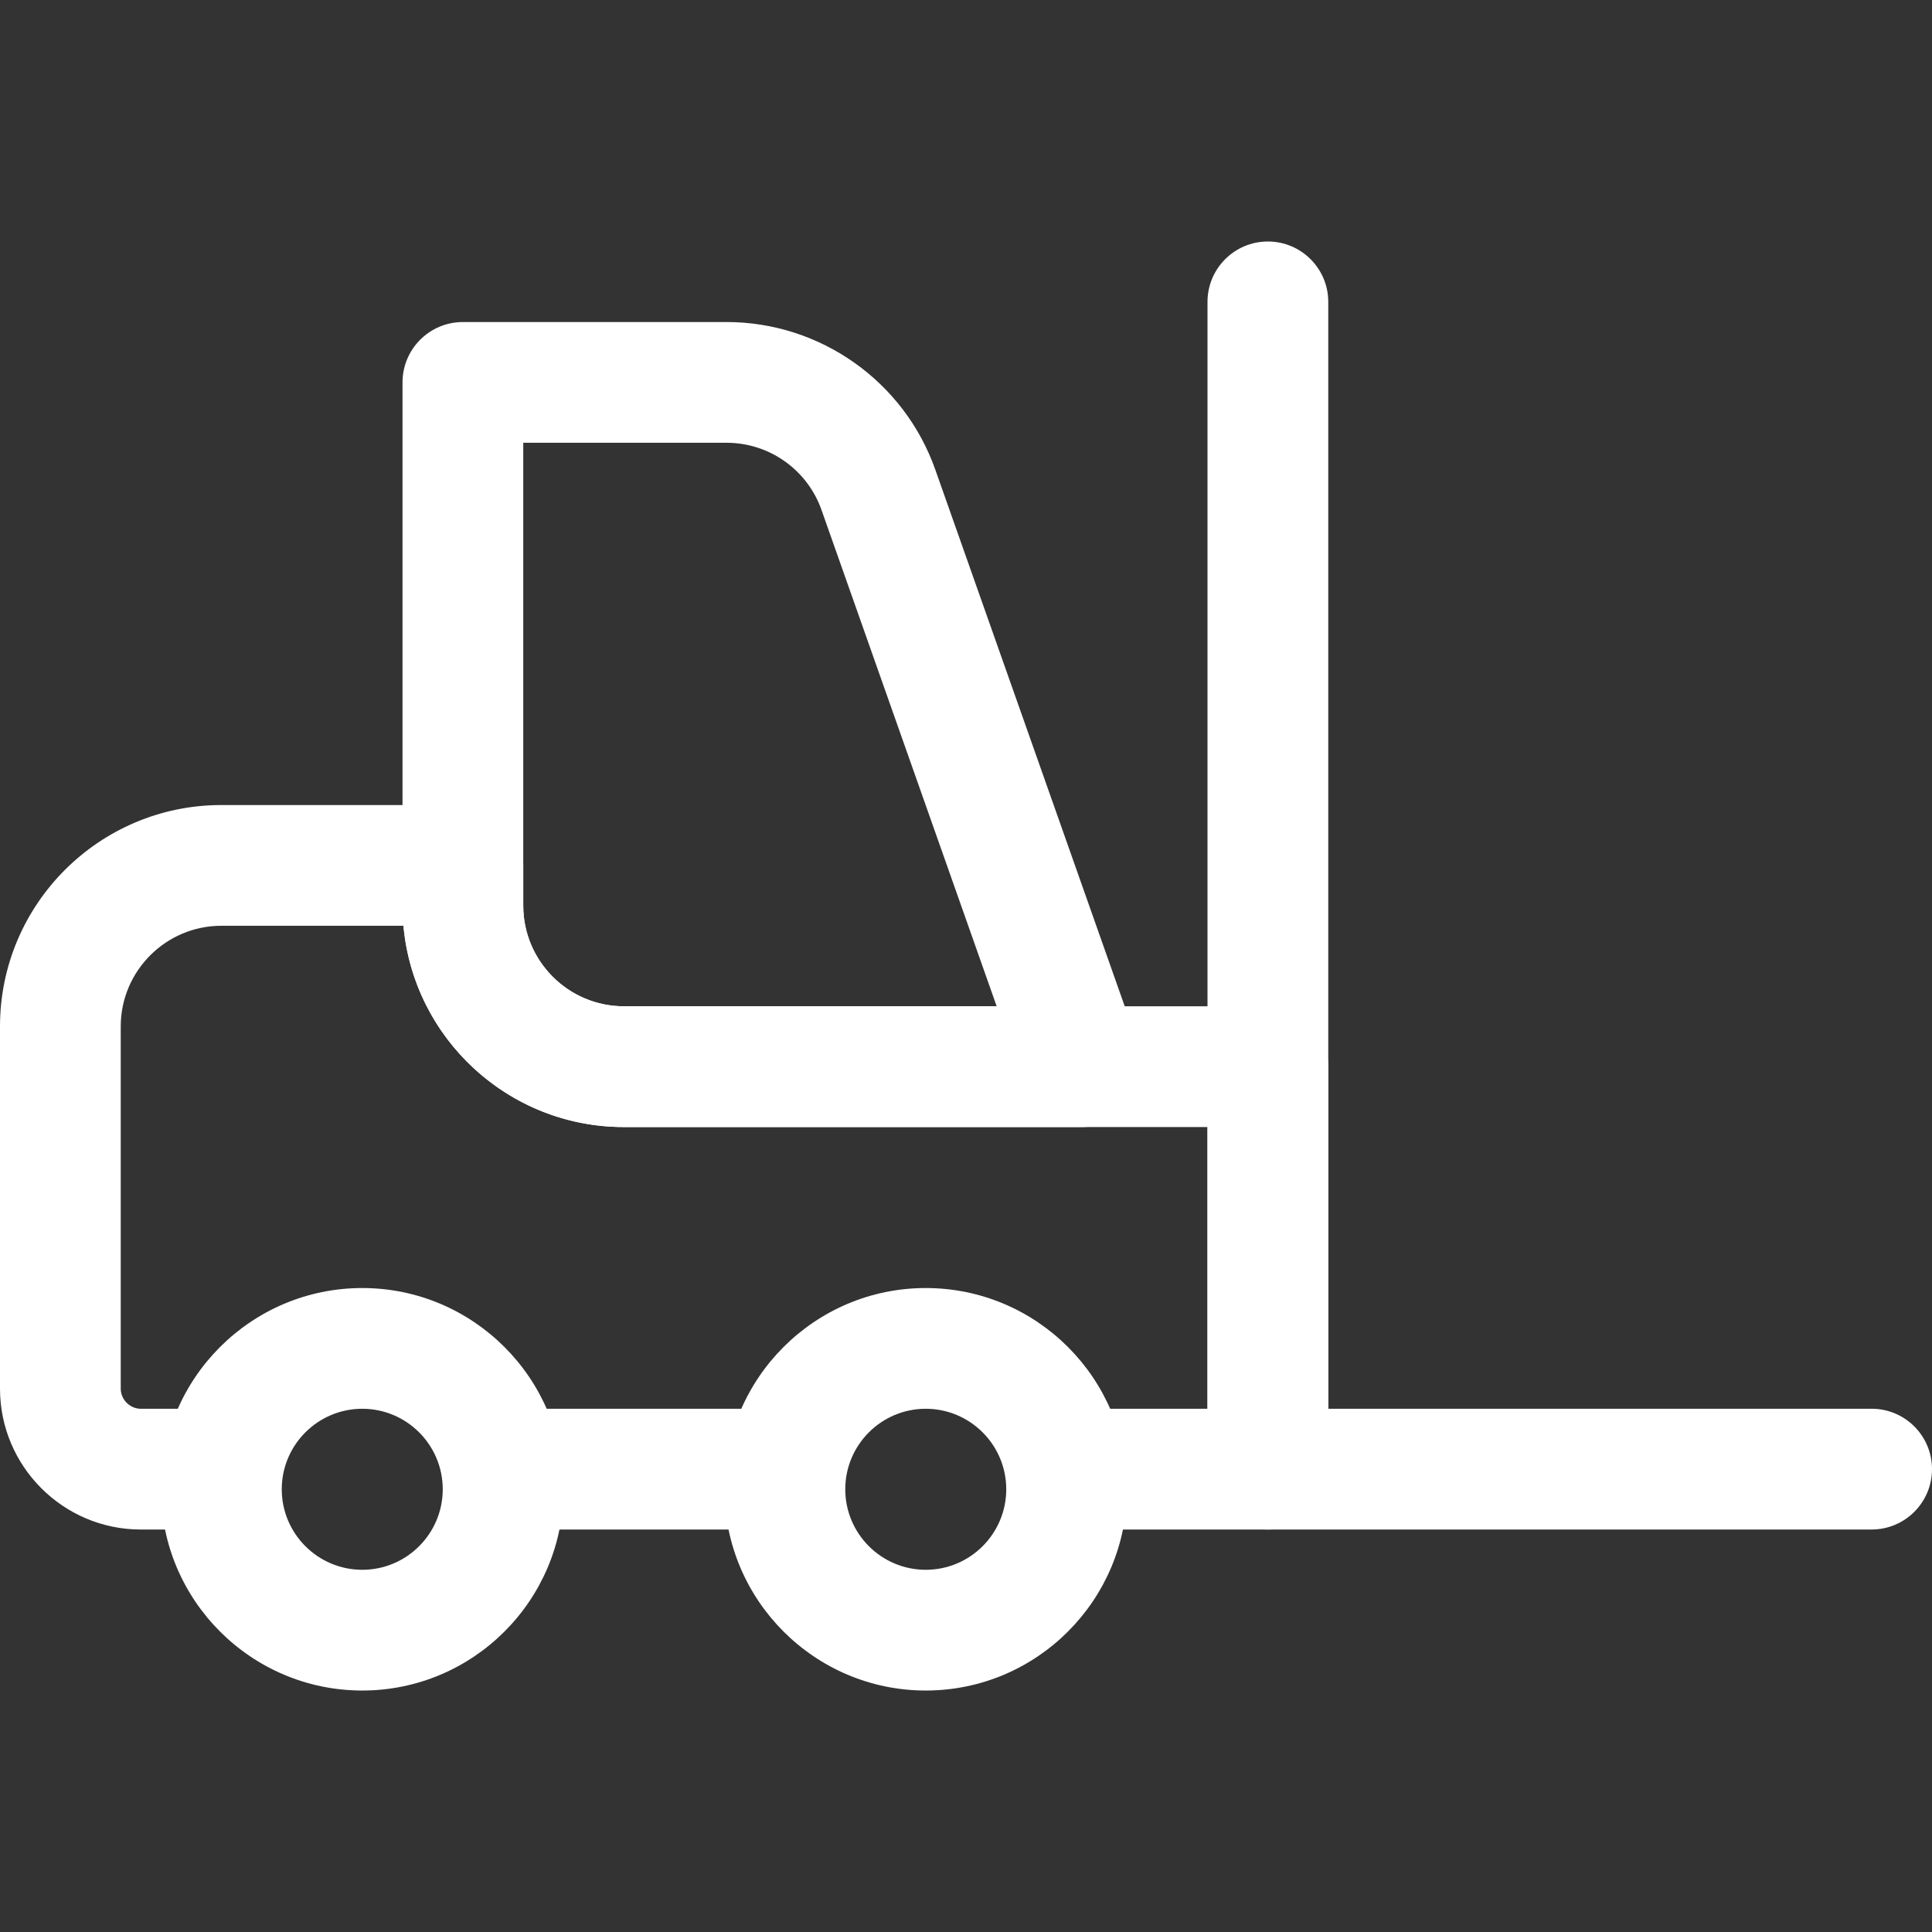
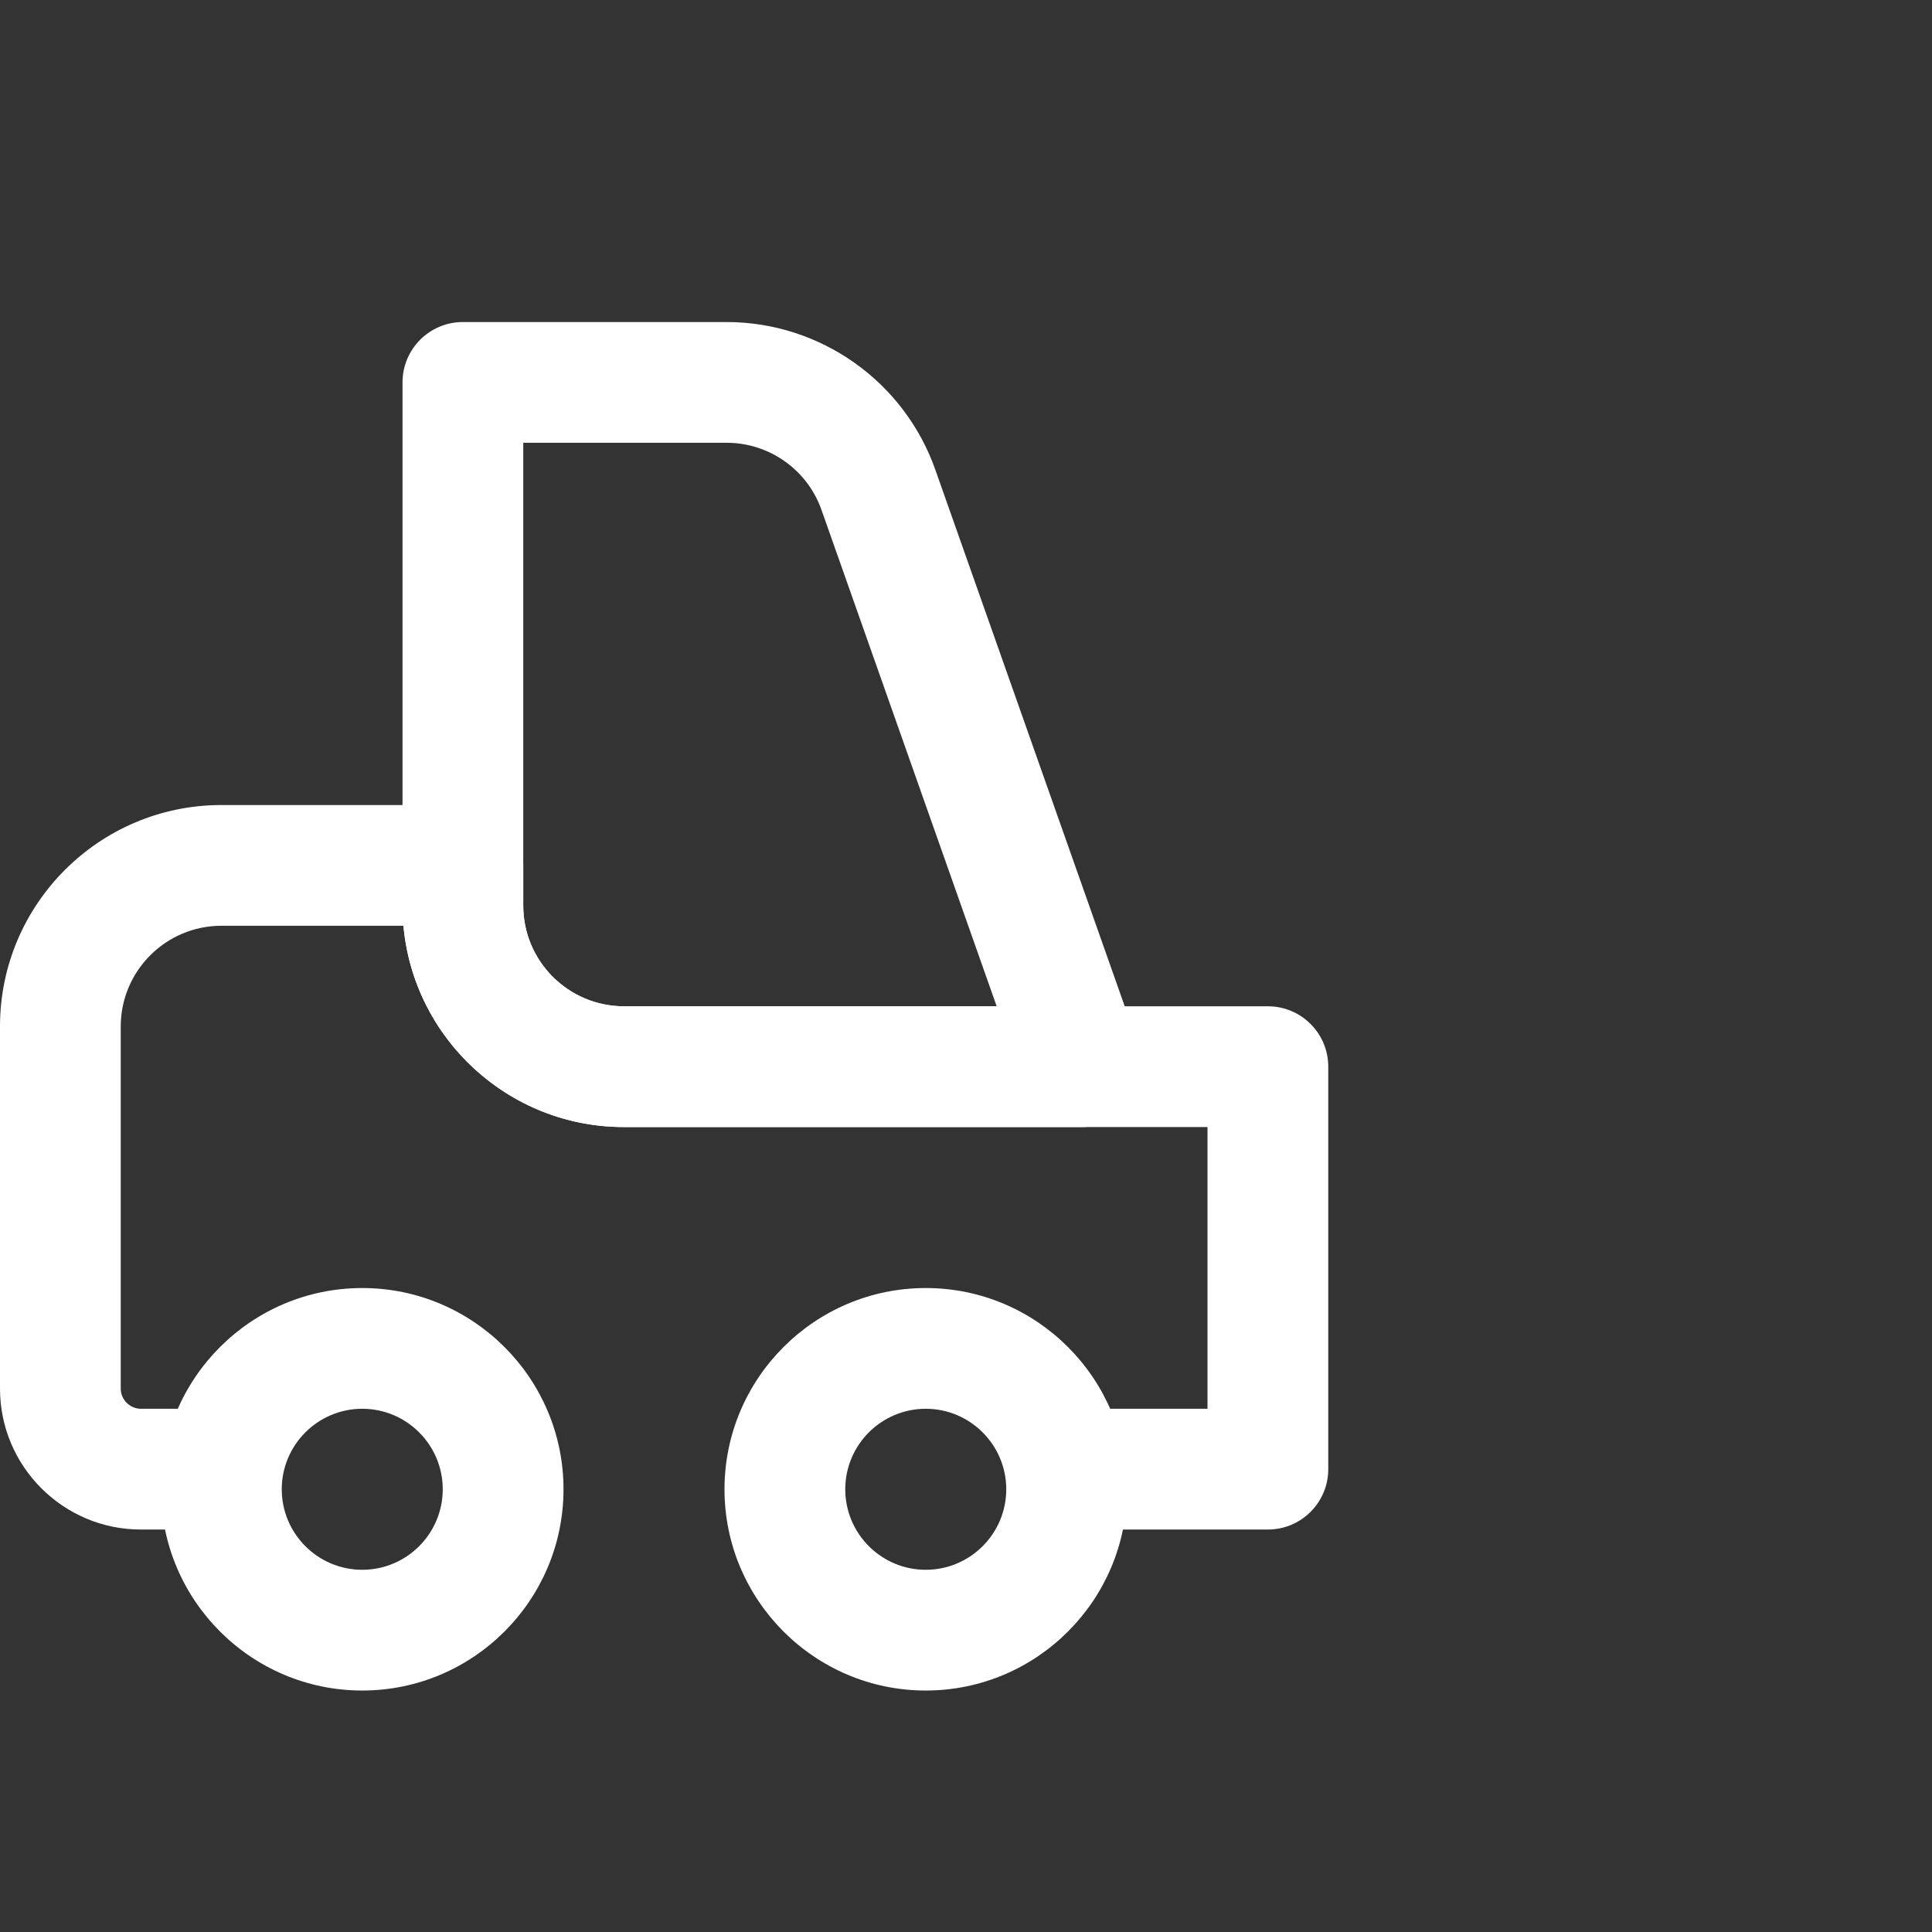
<svg xmlns="http://www.w3.org/2000/svg" width="73" height="73" viewBox="0 0 73 73" fill="none">
  <rect x="0" y="0" width="73" height="73" fill="#333333" stroke="none" />
  <path d="M40.883 42.585H23.573C18.959 42.585 15.209 38.834 15.209 34.22V14.449C15.209 13.19 16.23 12.168 17.49 12.168H27.454C30.995 12.168 34.164 14.41 35.341 17.749L43.034 39.543C43.28 40.239 43.174 41.015 42.745 41.62C42.316 42.226 41.625 42.585 40.883 42.585ZM19.771 16.73V34.22C19.771 36.316 21.477 38.022 23.573 38.022H37.659L31.04 19.267C30.505 17.749 29.066 16.73 27.454 16.73H19.771Z" fill="white" />
  <path d="M47.906 57.793H41.062C39.803 57.793 38.781 56.771 38.781 55.512C38.781 54.252 39.803 53.23 41.062 53.23H45.625V42.585H23.573C19.214 42.585 15.628 39.239 15.245 34.98H8.365C6.269 34.98 4.562 36.687 4.562 38.783V52.47C4.562 52.884 4.909 53.23 5.323 53.23H7.604C8.863 53.23 9.885 54.252 9.885 55.512C9.885 56.771 8.863 57.793 7.604 57.793H5.323C2.388 57.793 0 55.405 0 52.47V38.783C0 34.168 3.75 30.418 8.365 30.418H17.49C18.749 30.418 19.771 31.44 19.771 32.699V34.22C19.771 36.316 21.477 38.022 23.573 38.022H47.906C49.166 38.022 50.188 39.044 50.188 40.303V55.512C50.188 56.771 49.166 57.793 47.906 57.793Z" fill="white" />
-   <path d="M28.896 57.793H19.771C18.512 57.793 17.49 56.771 17.49 55.512C17.49 54.252 18.512 53.23 19.771 53.23H28.896C30.155 53.23 31.177 54.252 31.177 55.512C31.177 56.771 30.155 57.793 28.896 57.793Z" fill="white" />
-   <path d="M70.719 57.792H47.906C46.647 57.792 45.625 56.77 45.625 55.51V11.406C45.625 10.147 46.647 9.125 47.906 9.125C49.166 9.125 50.188 10.147 50.188 11.406V53.229H70.719C71.978 53.229 73 54.251 73 55.51C73 56.77 71.978 57.792 70.719 57.792Z" fill="white" />
  <path d="M13.688 63.876C9.493 63.876 6.083 60.464 6.083 56.272C6.083 52.081 9.493 48.668 13.688 48.668C17.882 48.668 21.292 52.081 21.292 56.272C21.292 60.464 17.882 63.876 13.688 63.876ZM13.688 53.23C12.009 53.23 10.646 54.596 10.646 56.272C10.646 57.948 12.009 59.314 13.688 59.314C15.367 59.314 16.729 57.948 16.729 56.272C16.729 54.596 15.367 53.23 13.688 53.23Z" fill="white" />
  <path d="M34.979 63.876C30.785 63.876 27.375 60.464 27.375 56.272C27.375 52.081 30.785 48.668 34.979 48.668C39.174 48.668 42.583 52.081 42.583 56.272C42.583 60.464 39.174 63.876 34.979 63.876ZM34.979 53.23C33.3 53.23 31.938 54.596 31.938 56.272C31.938 57.948 33.3 59.314 34.979 59.314C36.658 59.314 38.021 57.948 38.021 56.272C38.021 54.596 36.658 53.23 34.979 53.23Z" fill="white" />
</svg>